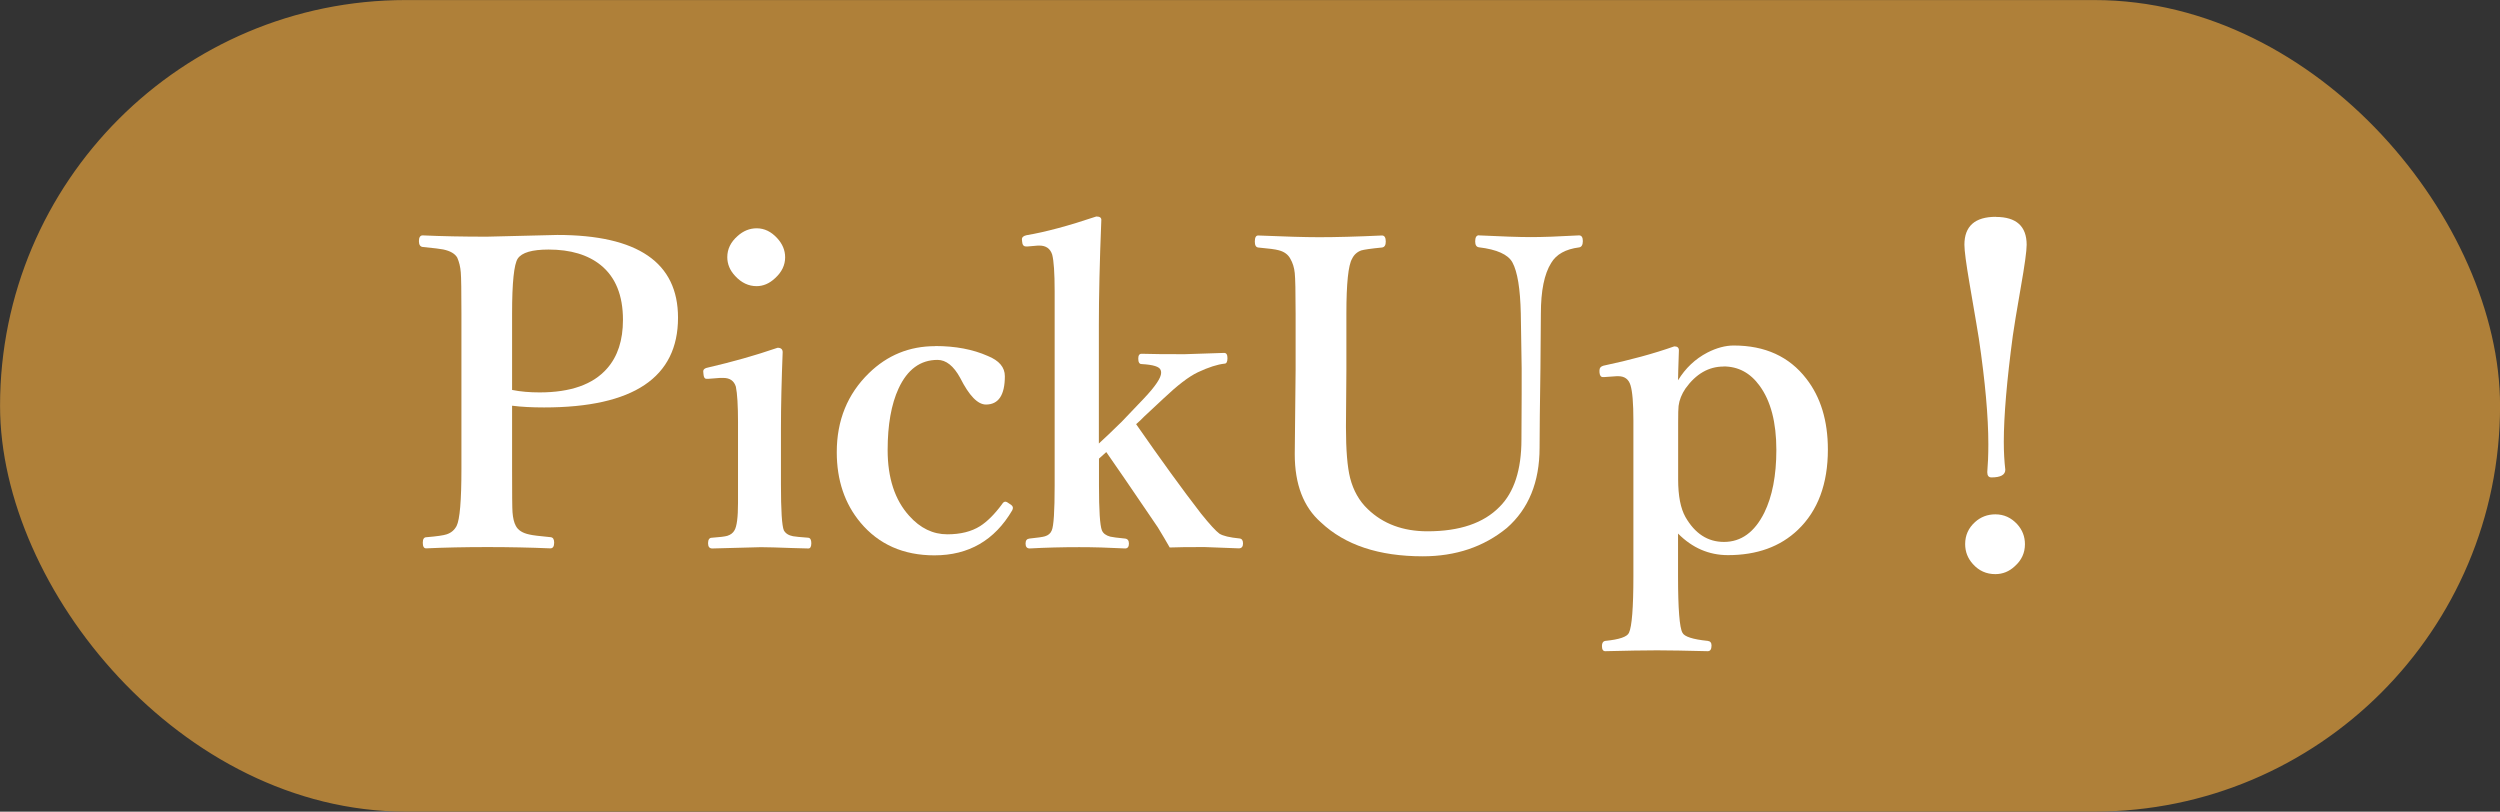
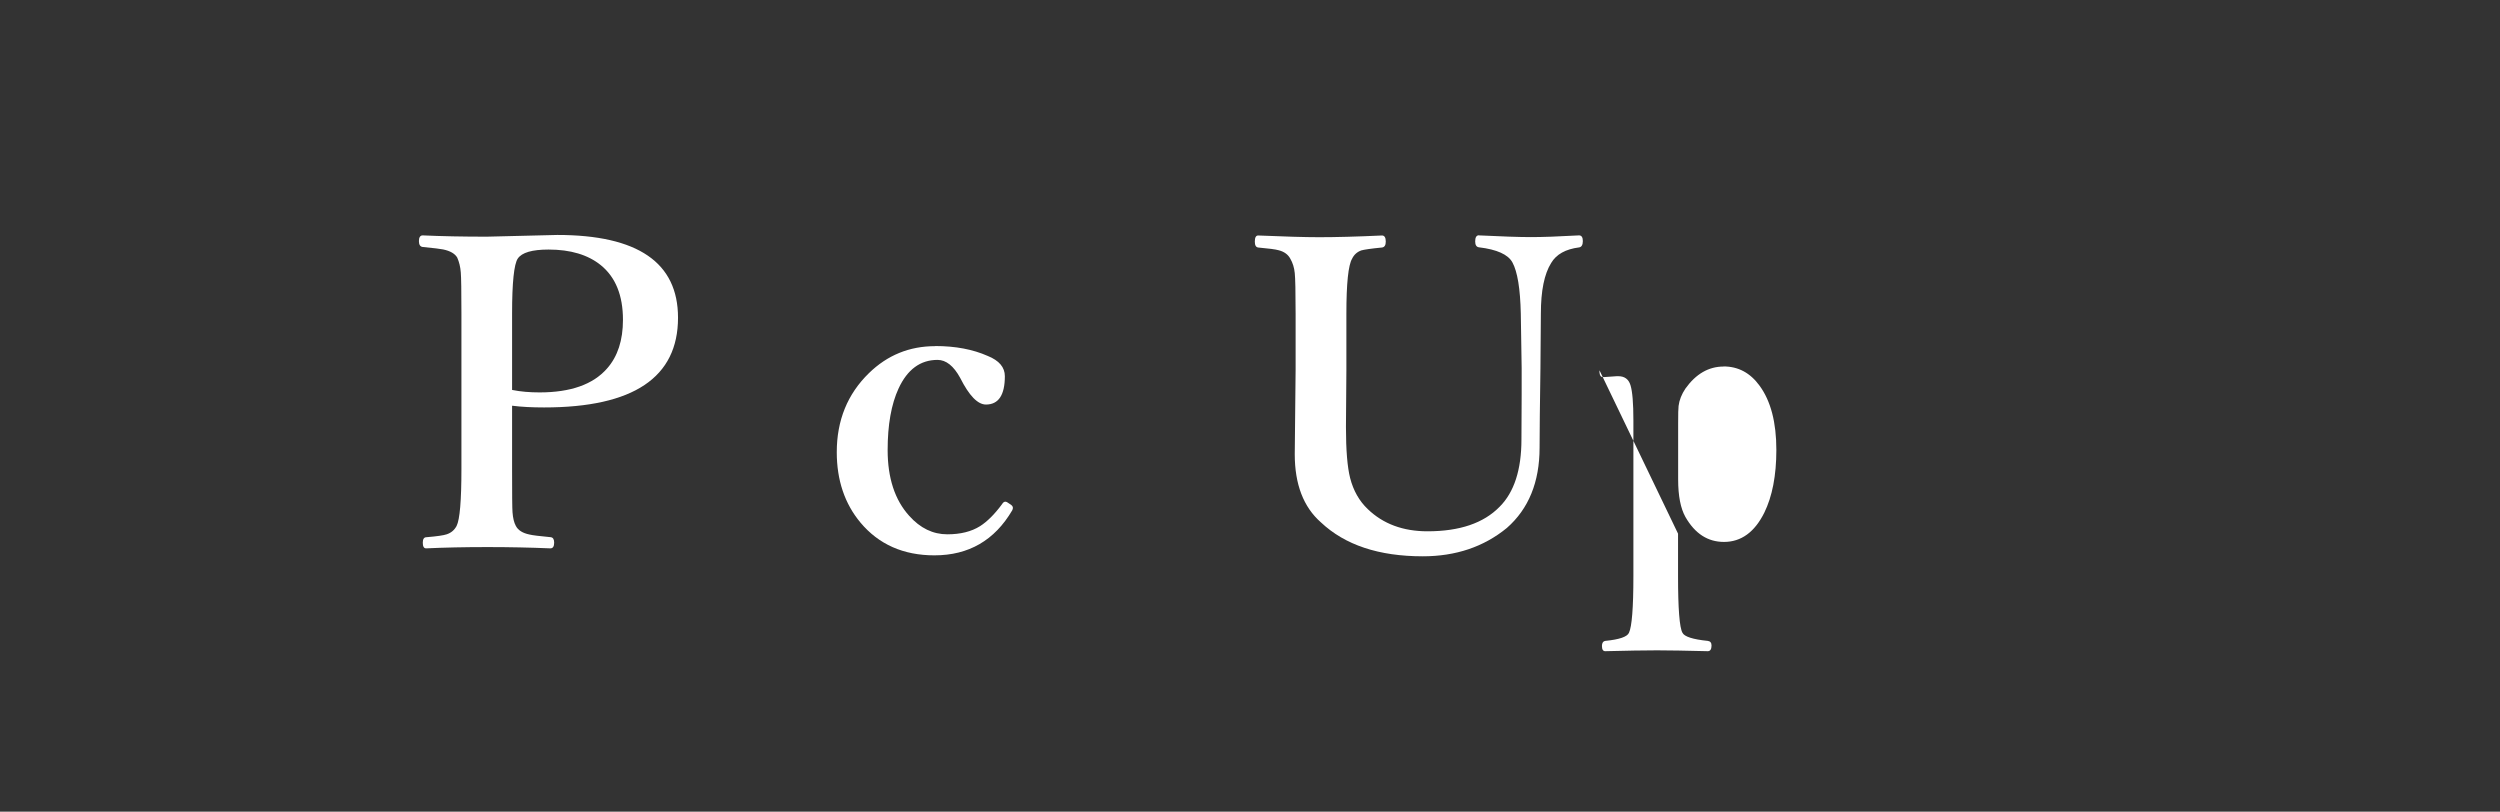
<svg xmlns="http://www.w3.org/2000/svg" id="_レイヤー_2" viewBox="0 0 232.92 75.62">
  <rect x="0" y="0" width="232.92" height="75.62" fill="#333333" stroke="none" />
  <defs>
    <style>.cls-1{fill:#fff;}.cls-2{fill:#af8039;stroke:#af8039;stroke-miterlimit:10;stroke-width:2.83px;}</style>
  </defs>
  <g id="_レイヤー_1-2">
    <g>
-       <rect class="cls-2" x="1.42" y="1.42" width="230.09" height="72.78" rx="36.39" ry="36.39" />
      <g>
        <path class="cls-1" d="M47.71,37.81v5.88c0,2.32,.01,3.67,.04,4.04,.04,.53,.14,.96,.31,1.27,.21,.4,.63,.67,1.27,.8,.27,.07,.94,.15,1.99,.25,.21,.03,.31,.2,.31,.51,0,.35-.12,.53-.35,.53-1.91-.08-3.87-.12-5.86-.12-2.11,0-4.02,.04-5.72,.12-.21,0-.31-.18-.31-.53s.12-.51,.35-.51c.96-.08,1.59-.17,1.88-.27,.42-.14,.72-.4,.92-.78,.3-.59,.45-2.36,.45-5.31v-14.47c0-2.1-.02-3.38-.06-3.85-.04-.51-.15-.96-.33-1.37-.21-.36-.64-.62-1.31-.76-.23-.05-.87-.13-1.91-.23-.23-.03-.35-.21-.35-.55s.12-.53,.35-.53c1.77,.08,3.76,.12,5.98,.12l6.56-.16c7.5,0,11.25,2.57,11.25,7.71,0,5.57-4.16,8.36-12.48,8.36-1.12,0-2.11-.05-2.97-.16Zm0-1.48c.79,.16,1.65,.23,2.56,.23,2.89,0,4.99-.74,6.29-2.23,.99-1.12,1.48-2.63,1.48-4.53,0-2.28-.69-3.98-2.07-5.1-1.19-.96-2.81-1.45-4.86-1.45-1.54,0-2.49,.28-2.87,.84-.35,.52-.53,2.23-.53,5.12v7.11Z" />
-         <path class="cls-1" d="M68.76,39.41c0-1.63-.07-2.75-.2-3.38-.17-.55-.56-.82-1.17-.82h-.31l-1.04,.08h-.23c-.16,0-.25-.15-.27-.45-.01-.12-.02-.2-.02-.23,0-.2,.15-.32,.45-.37,2.21-.51,4.38-1.12,6.48-1.84,.31,0,.47,.14,.47,.41-.1,2.6-.16,4.97-.16,7.09v5.23c0,2.42,.09,3.85,.27,4.28,.16,.29,.44,.47,.86,.55,.2,.04,.67,.08,1.43,.14,.18,.03,.27,.2,.27,.51s-.09,.49-.27,.49c-.33-.01-.82-.03-1.48-.04-1.37-.05-2.35-.08-2.95-.08-.17,0-1.68,.04-4.53,.12-.26,0-.39-.16-.39-.49s.12-.51,.35-.51c.73-.05,1.21-.11,1.45-.18,.31-.1,.53-.27,.66-.51,.22-.36,.33-1.21,.33-2.54v-7.46Zm1.74-18.14c.72,0,1.35,.31,1.91,.92,.49,.53,.74,1.13,.74,1.78,0,.73-.31,1.38-.94,1.95-.53,.5-1.11,.74-1.72,.74-.74,0-1.41-.31-1.99-.94-.5-.53-.74-1.12-.74-1.76,0-.75,.32-1.41,.96-1.97,.53-.48,1.13-.72,1.78-.72Z" />
        <path class="cls-1" d="M87.14,32.24c1.88,0,3.5,.31,4.88,.92,1.07,.43,1.6,1.06,1.6,1.89,0,1.76-.59,2.64-1.76,2.64-.77,0-1.57-.83-2.4-2.48-.61-1.12-1.32-1.68-2.11-1.68-1.6,0-2.81,.89-3.63,2.66-.68,1.47-1.02,3.39-1.02,5.74,0,2.6,.67,4.65,2.01,6.13,1.03,1.15,2.21,1.72,3.55,1.72,1.22,0,2.24-.25,3.05-.76,.66-.42,1.35-1.1,2.05-2.05,.09-.16,.2-.23,.31-.23,.09,0,.22,.07,.39,.2,.21,.12,.31,.24,.31,.37,0,.07-.02,.14-.06,.23-1.64,2.8-4.06,4.2-7.25,4.2-2.89,0-5.19-1.02-6.89-3.05-1.47-1.76-2.21-3.95-2.21-6.56,0-2.97,1-5.42,2.99-7.36,1.72-1.68,3.78-2.52,6.17-2.52Z" />
-         <path class="cls-1" d="M102.38,41.32c.48-.43,1.19-1.11,2.13-2.03l2.07-2.17c1.07-1.13,1.6-1.93,1.6-2.38,0-.09-.01-.18-.04-.25-.1-.33-.7-.51-1.78-.57-.21,0-.31-.17-.31-.51,0-.3,.1-.45,.31-.45,.86,.03,2.19,.04,4,.04,.26,0,1.49-.04,3.69-.12,.21,0,.31,.16,.31,.49s-.09,.51-.27,.51c-.65,.07-1.48,.33-2.48,.8-.85,.4-1.91,1.22-3.2,2.44l-1.8,1.68c-.26,.27-.51,.51-.76,.72,2.29,3.29,4.3,6.07,6.04,8.32,.82,1.02,1.39,1.64,1.72,1.88,.33,.21,.96,.36,1.89,.45,.21,.03,.31,.18,.31,.47s-.13,.45-.39,.45l-3.2-.12c-1.5,0-2.58,.01-3.24,.04-.3-.53-.67-1.16-1.11-1.88-2.47-3.65-4.08-5.98-4.8-7.01l-.68,.61v2.48c0,2.34,.09,3.74,.27,4.2,.12,.29,.38,.48,.78,.59,.21,.05,.67,.11,1.39,.18,.23,.03,.35,.18,.35,.47s-.12,.45-.35,.45c-1.54-.08-2.96-.12-4.28-.12-1.61,0-3.15,.04-4.61,.12-.26,0-.39-.15-.39-.45s.12-.44,.35-.47c.78-.08,1.26-.15,1.45-.21,.31-.09,.53-.27,.64-.55,.18-.4,.27-1.79,.27-4.16V27.12c0-1.69-.08-2.83-.23-3.4-.18-.56-.58-.84-1.19-.84h-.14l-.92,.08h-.2c-.21,0-.33-.15-.35-.45-.01-.1-.02-.18-.02-.21,0-.2,.15-.33,.45-.39,1.73-.29,3.89-.87,6.48-1.74,.31,0,.47,.1,.47,.31-.16,3.95-.23,7.21-.23,9.8v11.04Z" />
        <path class="cls-1" d="M137.79,21.93c2.11,.1,3.72,.16,4.84,.16,1.04,0,2.54-.05,4.49-.16,.23,0,.35,.18,.35,.53s-.12,.56-.35,.59c-1.25,.16-2.12,.64-2.6,1.45-.64,1.02-.96,2.59-.96,4.73l-.04,5.08c-.05,3.41-.08,5.88-.08,7.4,0,3.2-1.02,5.7-3.05,7.48-2.15,1.76-4.76,2.64-7.83,2.64-4.09,0-7.25-1.05-9.49-3.16-1.63-1.43-2.44-3.55-2.44-6.35l.08-7.89v-5.2c0-2.06-.03-3.32-.08-3.79-.05-.51-.19-.95-.41-1.33-.21-.4-.58-.67-1.11-.8-.27-.08-.91-.16-1.89-.25-.21-.03-.31-.21-.31-.55,0-.38,.1-.57,.31-.57,2.42,.1,4.32,.16,5.68,.16,1.54,0,3.49-.05,5.86-.16,.23,0,.35,.19,.35,.57,0,.34-.12,.52-.35,.55-1.04,.1-1.69,.2-1.93,.27-.39,.14-.68,.4-.86,.78-.35,.59-.53,2.29-.53,5.12v5.27l-.04,5.27c0,2.16,.13,3.75,.39,4.77,.3,1.17,.85,2.14,1.64,2.89,1.43,1.38,3.29,2.07,5.57,2.07,2.99,0,5.23-.76,6.72-2.29,1.35-1.35,2.03-3.44,2.03-6.27l.02-4.2v-2.44l-.08-5.08c-.05-2.32-.31-3.91-.78-4.77-.4-.74-1.45-1.21-3.12-1.41-.23-.03-.35-.21-.35-.55,0-.38,.12-.57,.35-.57Z" />
-         <path class="cls-1" d="M156.34,49.72v3.96c0,3.05,.14,4.8,.41,5.27,.17,.36,.96,.62,2.36,.76,.23,.03,.35,.17,.35,.43,0,.35-.12,.53-.35,.53-2.03-.05-3.61-.08-4.73-.08-1.19,0-2.79,.03-4.82,.08-.21,0-.31-.16-.31-.49,0-.27,.1-.43,.31-.47,1.31-.13,2.05-.38,2.21-.76,.27-.57,.41-2.33,.41-5.27v-14.51c0-1.6-.09-2.7-.27-3.28-.17-.56-.55-.84-1.13-.84h-.16l-1.15,.08h-.14c-.18,0-.29-.15-.31-.45v-.18c0-.22,.12-.36,.37-.43,2.47-.52,4.67-1.12,6.6-1.8,.29,0,.43,.12,.43,.37-.05,1.5-.08,2.43-.08,2.79,.69-1.13,1.6-1.99,2.73-2.58,.86-.44,1.68-.66,2.46-.66,2.92,0,5.17,1.03,6.76,3.09,1.34,1.72,2.01,3.92,2.01,6.6,0,3.2-.93,5.7-2.79,7.48-1.65,1.58-3.83,2.36-6.52,2.36-1.77,0-3.32-.67-4.65-2.01Zm4.24-15.57c-1.38,0-2.57,.68-3.55,2.05-.35,.52-.57,1.06-.64,1.62-.03,.22-.04,.75-.04,1.58v5.27c0,1.54,.23,2.7,.68,3.5,.89,1.55,2.08,2.32,3.59,2.32,1.6,0,2.85-.91,3.75-2.71,.75-1.52,1.13-3.48,1.13-5.86,0-2.57-.52-4.56-1.56-5.98-.87-1.2-1.99-1.8-3.36-1.8Z" />
-         <path class="cls-1" d="M185.95,20.21c1.91,0,2.87,.87,2.87,2.6,0,.56-.18,1.89-.55,3.98-.39,2.25-.64,3.75-.74,4.49-.56,4.19-.84,7.49-.84,9.88,0,.98,.05,1.84,.14,2.6,0,.48-.43,.72-1.29,.72-.26,0-.39-.16-.39-.49,.06-.7,.1-1.57,.1-2.6,0-2.55-.29-5.83-.88-9.82-.03-.22-.32-1.95-.88-5.2-.31-1.82-.47-3.01-.47-3.57,0-1.73,.98-2.6,2.93-2.6Zm-.04,27.71c.79,0,1.47,.31,2.03,.92,.48,.53,.72,1.15,.72,1.86,0,.81-.31,1.49-.94,2.05-.53,.5-1.14,.74-1.82,.74-.83,0-1.53-.31-2.09-.94-.48-.53-.72-1.15-.72-1.86,0-.82,.31-1.5,.92-2.05,.53-.48,1.17-.72,1.89-.72Z" />
+         <path class="cls-1" d="M156.34,49.72v3.96c0,3.05,.14,4.8,.41,5.27,.17,.36,.96,.62,2.36,.76,.23,.03,.35,.17,.35,.43,0,.35-.12,.53-.35,.53-2.03-.05-3.61-.08-4.73-.08-1.19,0-2.79,.03-4.82,.08-.21,0-.31-.16-.31-.49,0-.27,.1-.43,.31-.47,1.31-.13,2.05-.38,2.21-.76,.27-.57,.41-2.33,.41-5.27v-14.51c0-1.6-.09-2.7-.27-3.28-.17-.56-.55-.84-1.13-.84h-.16l-1.15,.08h-.14c-.18,0-.29-.15-.31-.45v-.18Zm4.24-15.57c-1.38,0-2.57,.68-3.55,2.05-.35,.52-.57,1.06-.64,1.62-.03,.22-.04,.75-.04,1.58v5.27c0,1.54,.23,2.7,.68,3.5,.89,1.55,2.08,2.32,3.59,2.32,1.6,0,2.85-.91,3.75-2.71,.75-1.52,1.13-3.48,1.13-5.86,0-2.57-.52-4.56-1.56-5.98-.87-1.2-1.99-1.8-3.36-1.8Z" />
      </g>
    </g>
  </g>
</svg>